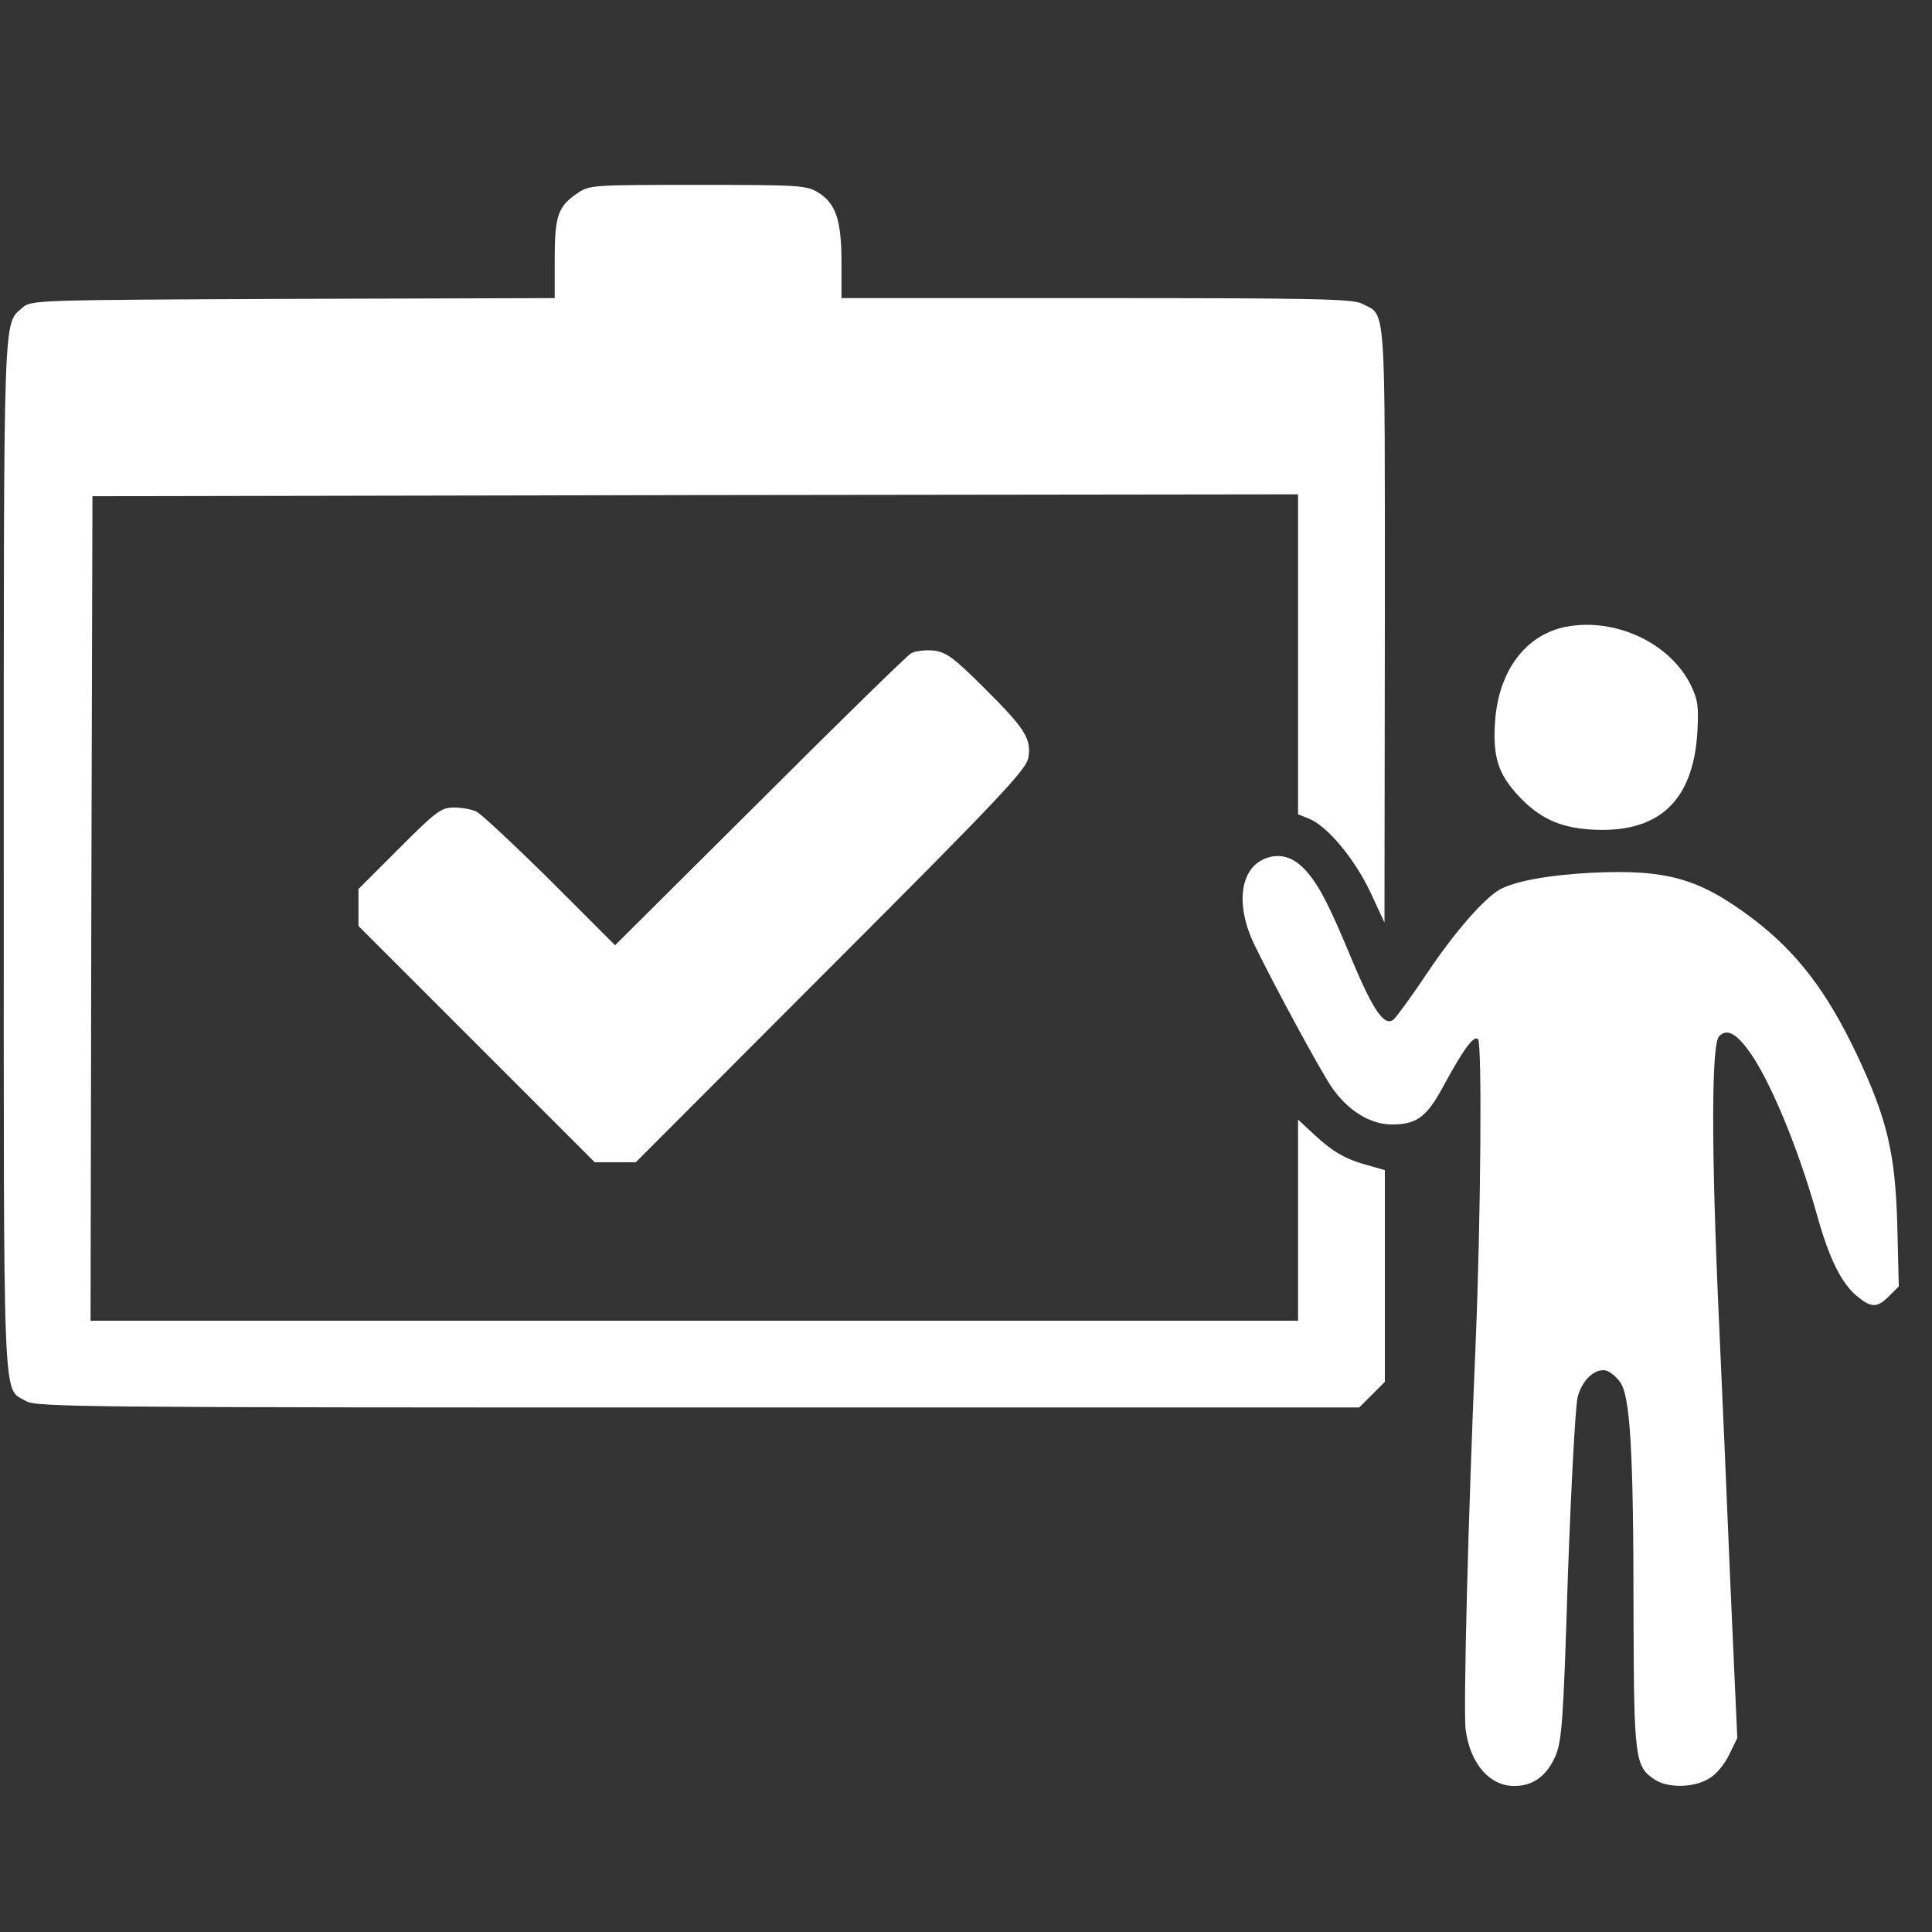
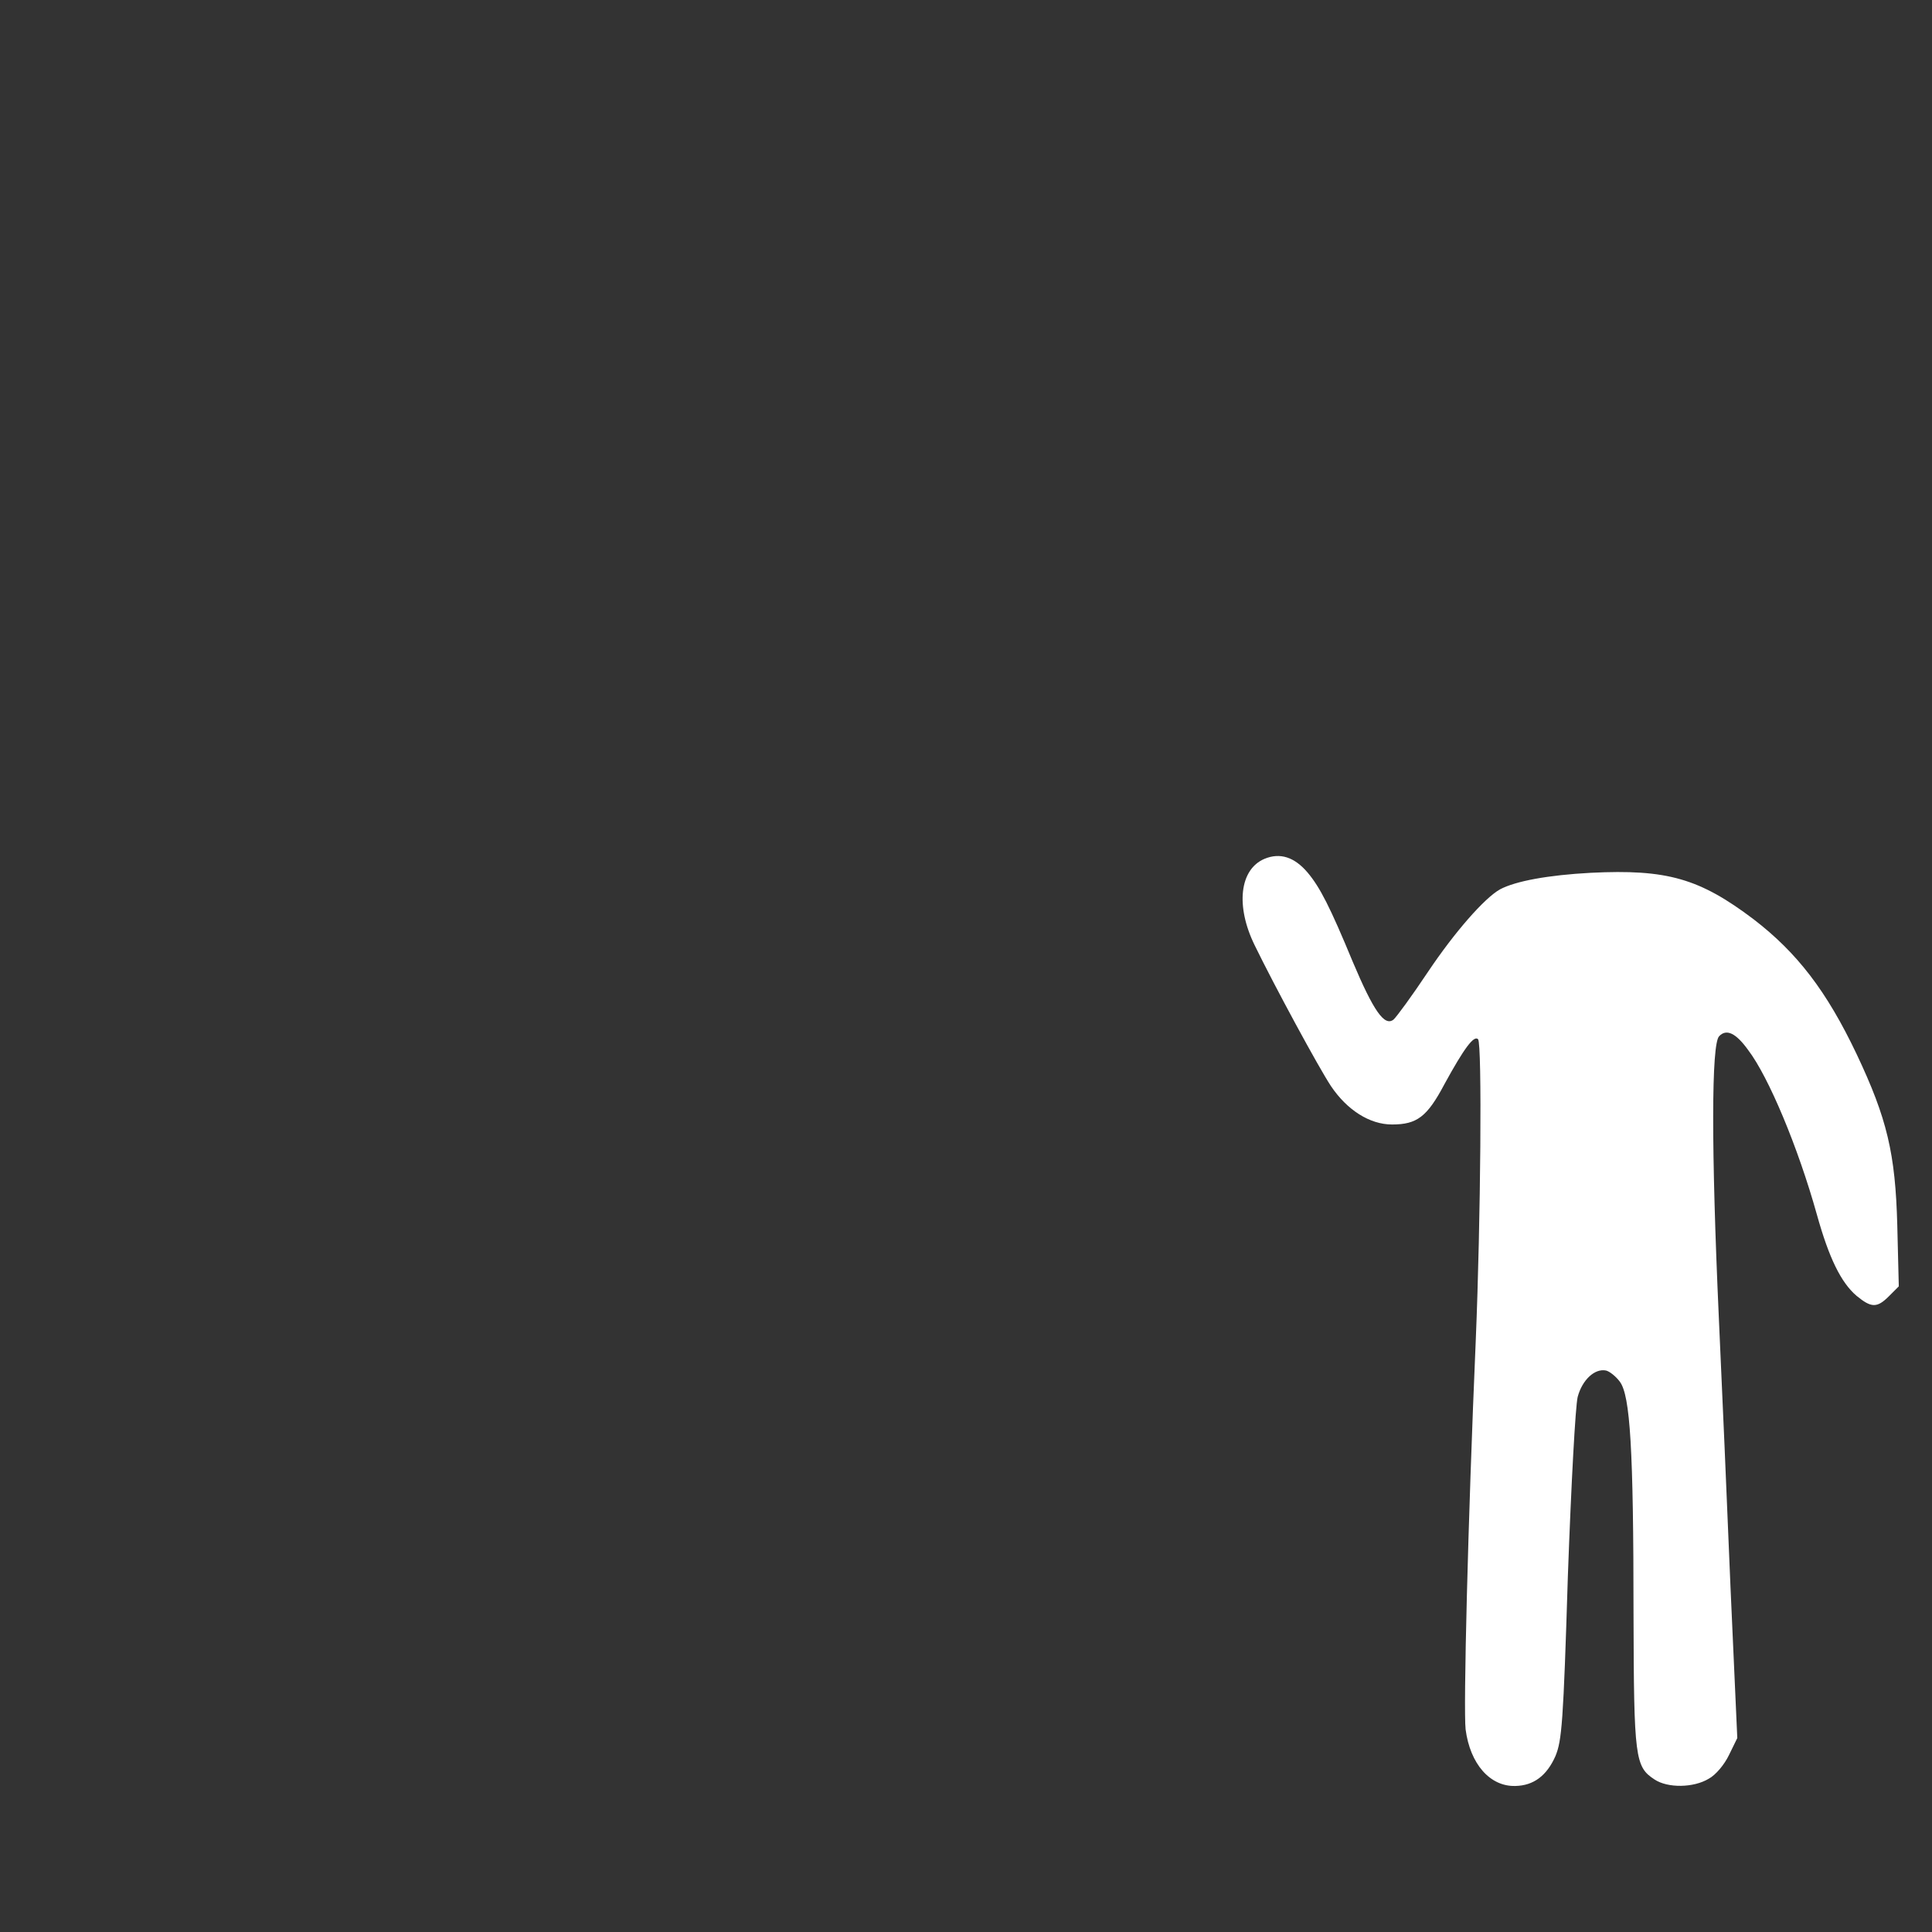
<svg xmlns="http://www.w3.org/2000/svg" version="1.0" width="512pt" height="512pt" viewBox="0 0 512 512" preserveAspectRatio="xMidYMid meet">
  <rect x="0" y="0" width="512" height="512" fill="#333333" stroke="none" />
  <g transform="translate(0,512) scale(0.1,-0.1)" fill="#fff" stroke="none">
-     <path d="M1529 4607 c-50 -34 -59 -59 -59 -174 l0 -103 -694 -2 c-678 -3 -694  -3 -716 -23 -52 -46 -50 16 -50 -1451 0 -1499 -4 -1410 59 -1447 27 -16 148  -17 1781 -17 l1752 0 34 34 34 34 0 281 0 280 -42 12 c-60 16 -94 35 -144 81  l-44 41 0 -267 0 -266 -1600 0 -1600 0 2 1093 3 1092 1598 3 1597 2 0 -424 0  -424 30 -12 c48 -20 119 -105 161 -193 l38 -82 1 790 c0 868 4 817 -60 850  -25 13 -125 15 -705 15 l-675 0 0 95 c0 112 -15 156 -62 185 -31 19 -50 20  -319 20 -281 0 -287 0 -320 -23z" />
-     <path d="M4150 3459 c-107 -21 -179 -117 -188 -252 -6 -93 8 -137 61 -195 55  -59 108 -84 188 -90 181 -13 275 71 287 255 4 70 2 87 -17 127 -55 112 -200  180 -331 155z" />
-     <path d="M2415 3389 c-11 -6 -192 -183 -402 -393 l-383 -381 -172 172 c-95 94  -183 176 -195 182 -12 6 -39 11 -59 11 -35 0 -47 -9 -146 -108 l-108 -108 0  -49 0 -49 313 -313 313 -313 54 0 55 0 517 518 c446 446 517 522 523 553 9 51  -8 78 -118 187 -80 80 -100 94 -133 98 -21 2 -48 -1 -59 -7z" />
    <path d="M3351 2844 c-66 -28 -77 -125 -26 -229 52 -107 169 -323 202 -373 43  -64 103 -102 162 -102 66 0 93 20 139 107 52 95 78 130 89 119 11 -11 7 -481  -6 -796 -21 -486 -33 -980 -27 -1033 12 -92 65 -152 132 -150 48 1 83 27 106  79 17 41 21 87 33 477 9 248 20 450 26 475 12 45 45 76 75 70 9 -2 26 -15 37  -30 27 -37 36 -175 36 -616 1 -383 4 -404 56 -438 35 -23 103 -22 143 2 19 10  42 38 54 63 l22 45 -18 400 c-9 221 -23 543 -31 716 -20 443 -20 724 1 744 19  20 44 9 77 -37 54 -71 132 -257 182 -436 32 -115 64 -180 105 -215 39 -32 54  -33 86 -1 l26 26 -4 162 c-5 190 -27 283 -108 454 -79 166 -157 268 -273 357  -143 108 -229 133 -431 123 -113 -6 -200 -22 -241 -44 -41 -23 -120 -113 -191  -219 -42 -63 -83 -119 -91 -126 -24 -19 -53 23 -108 153 -60 145 -87 198 -120  237 -35 41 -73 53 -114 36z" />
  </g>
</svg>